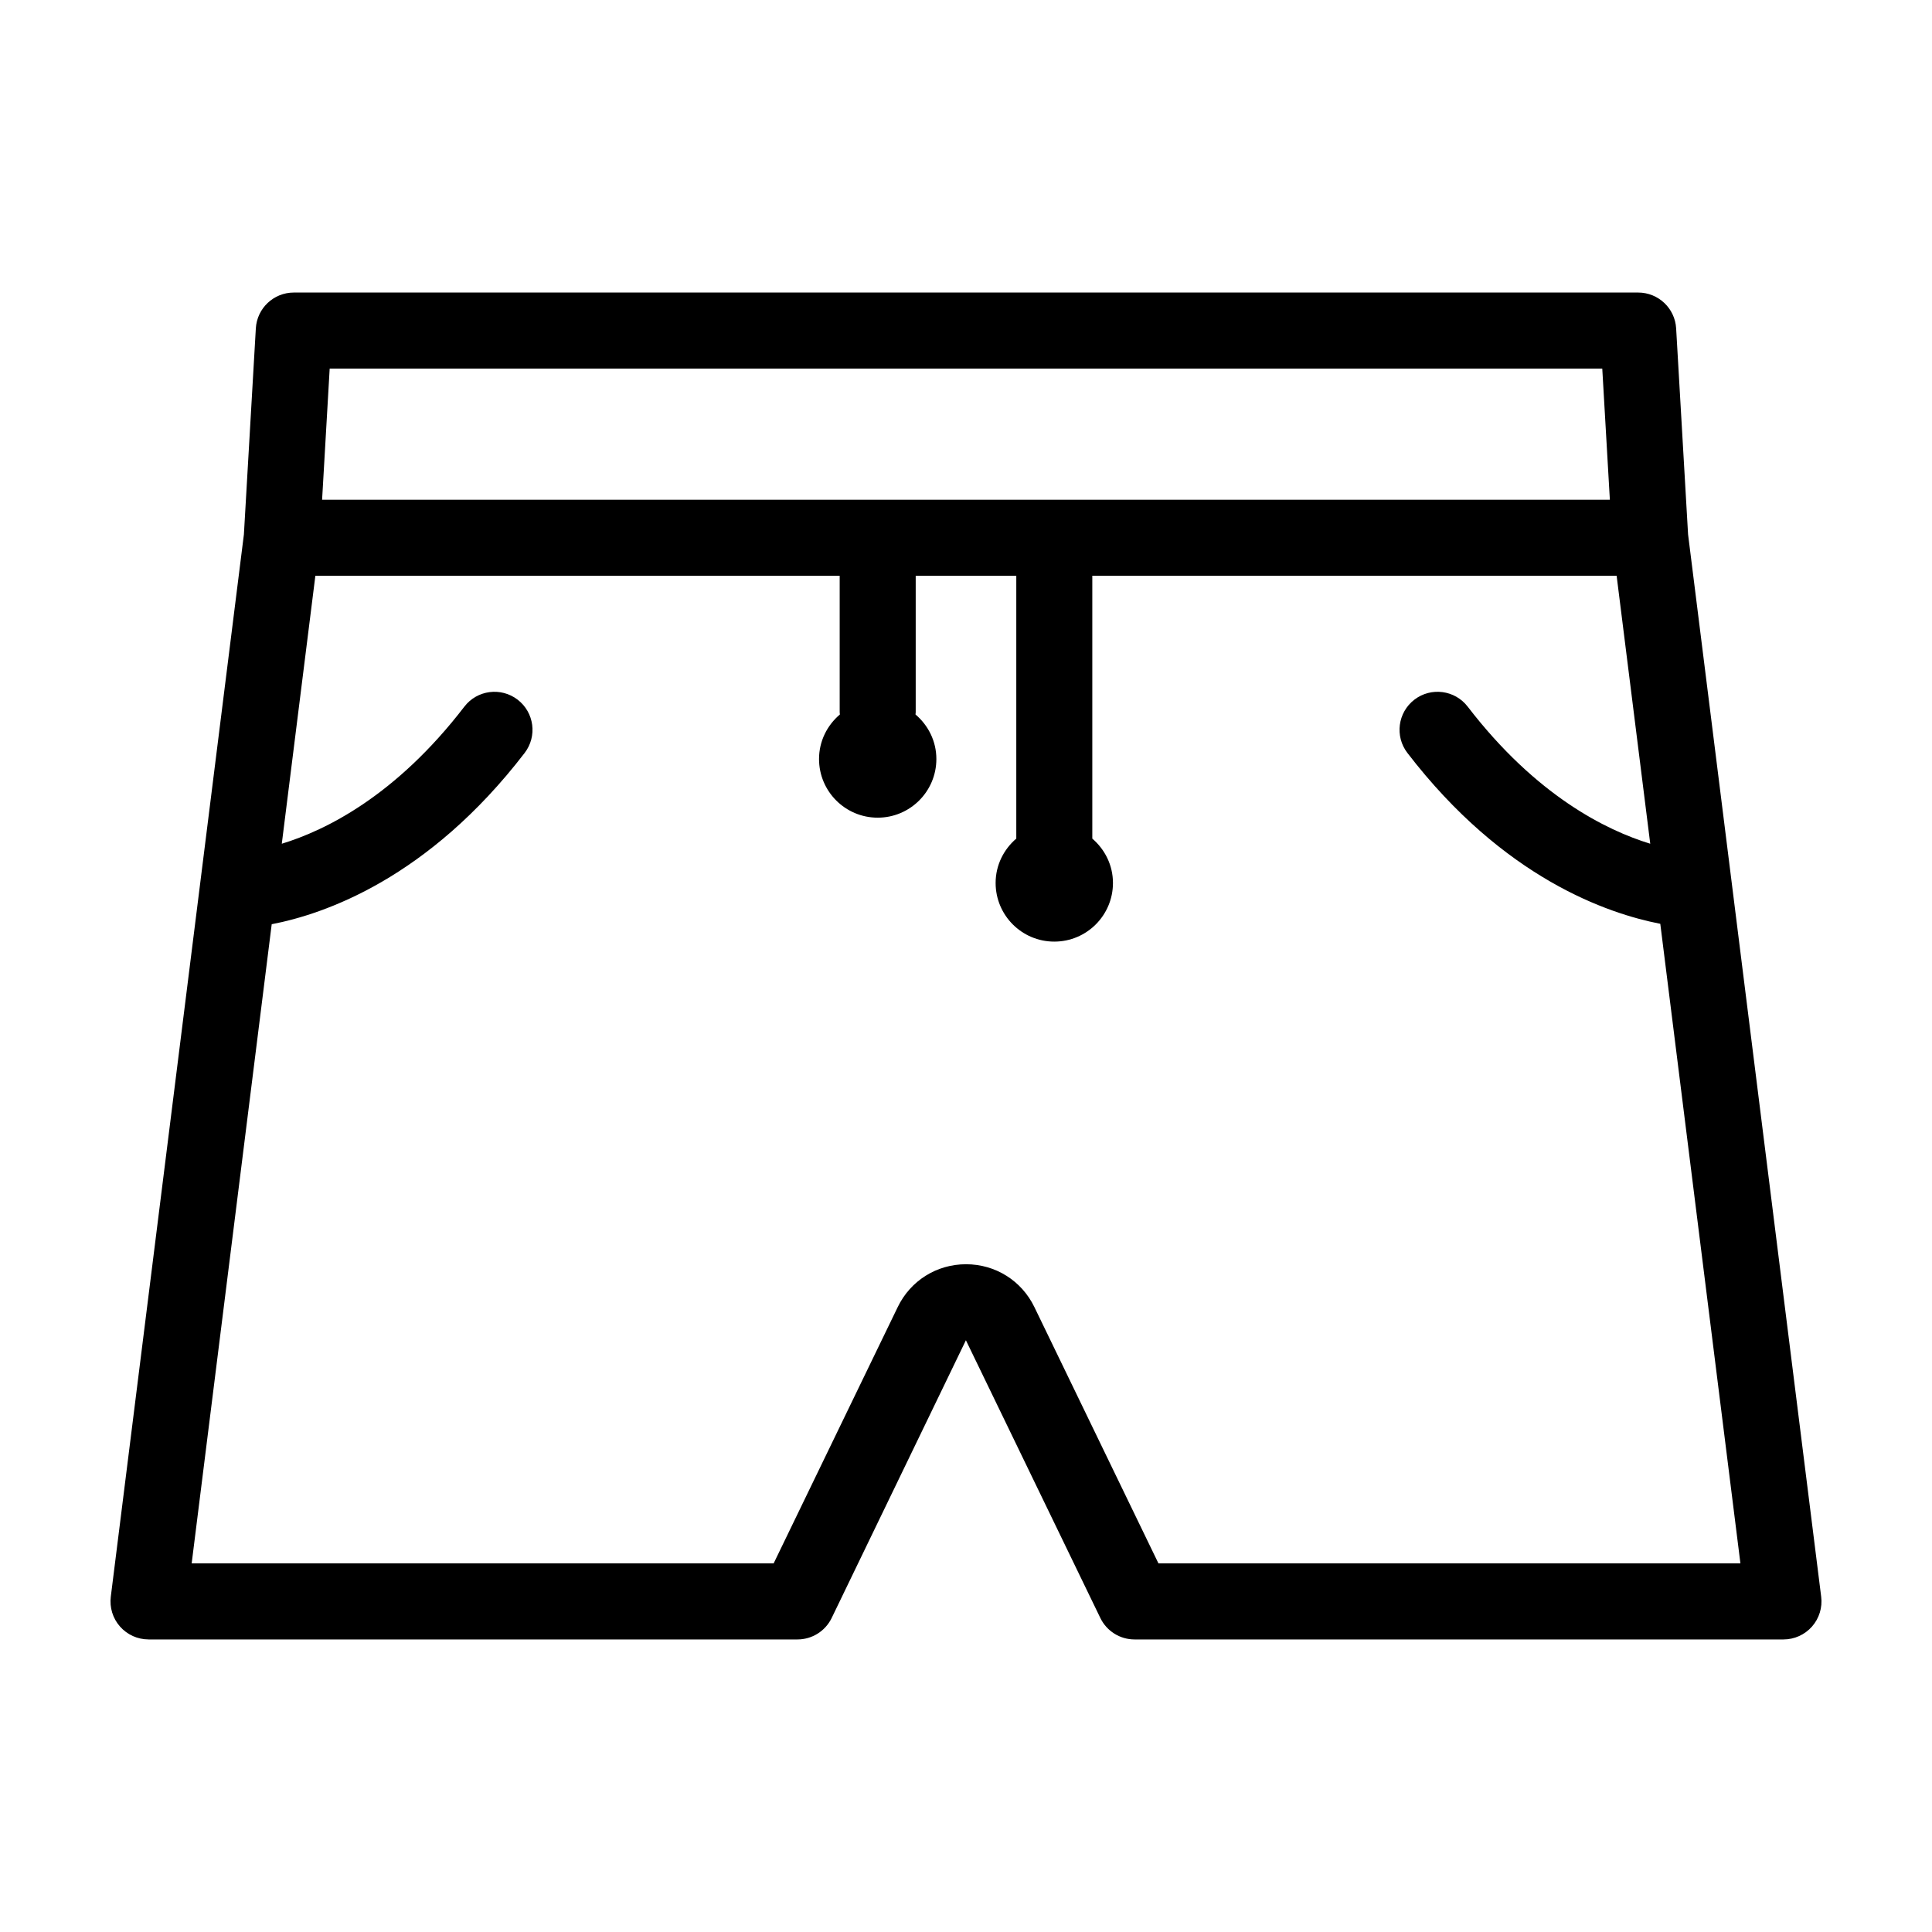
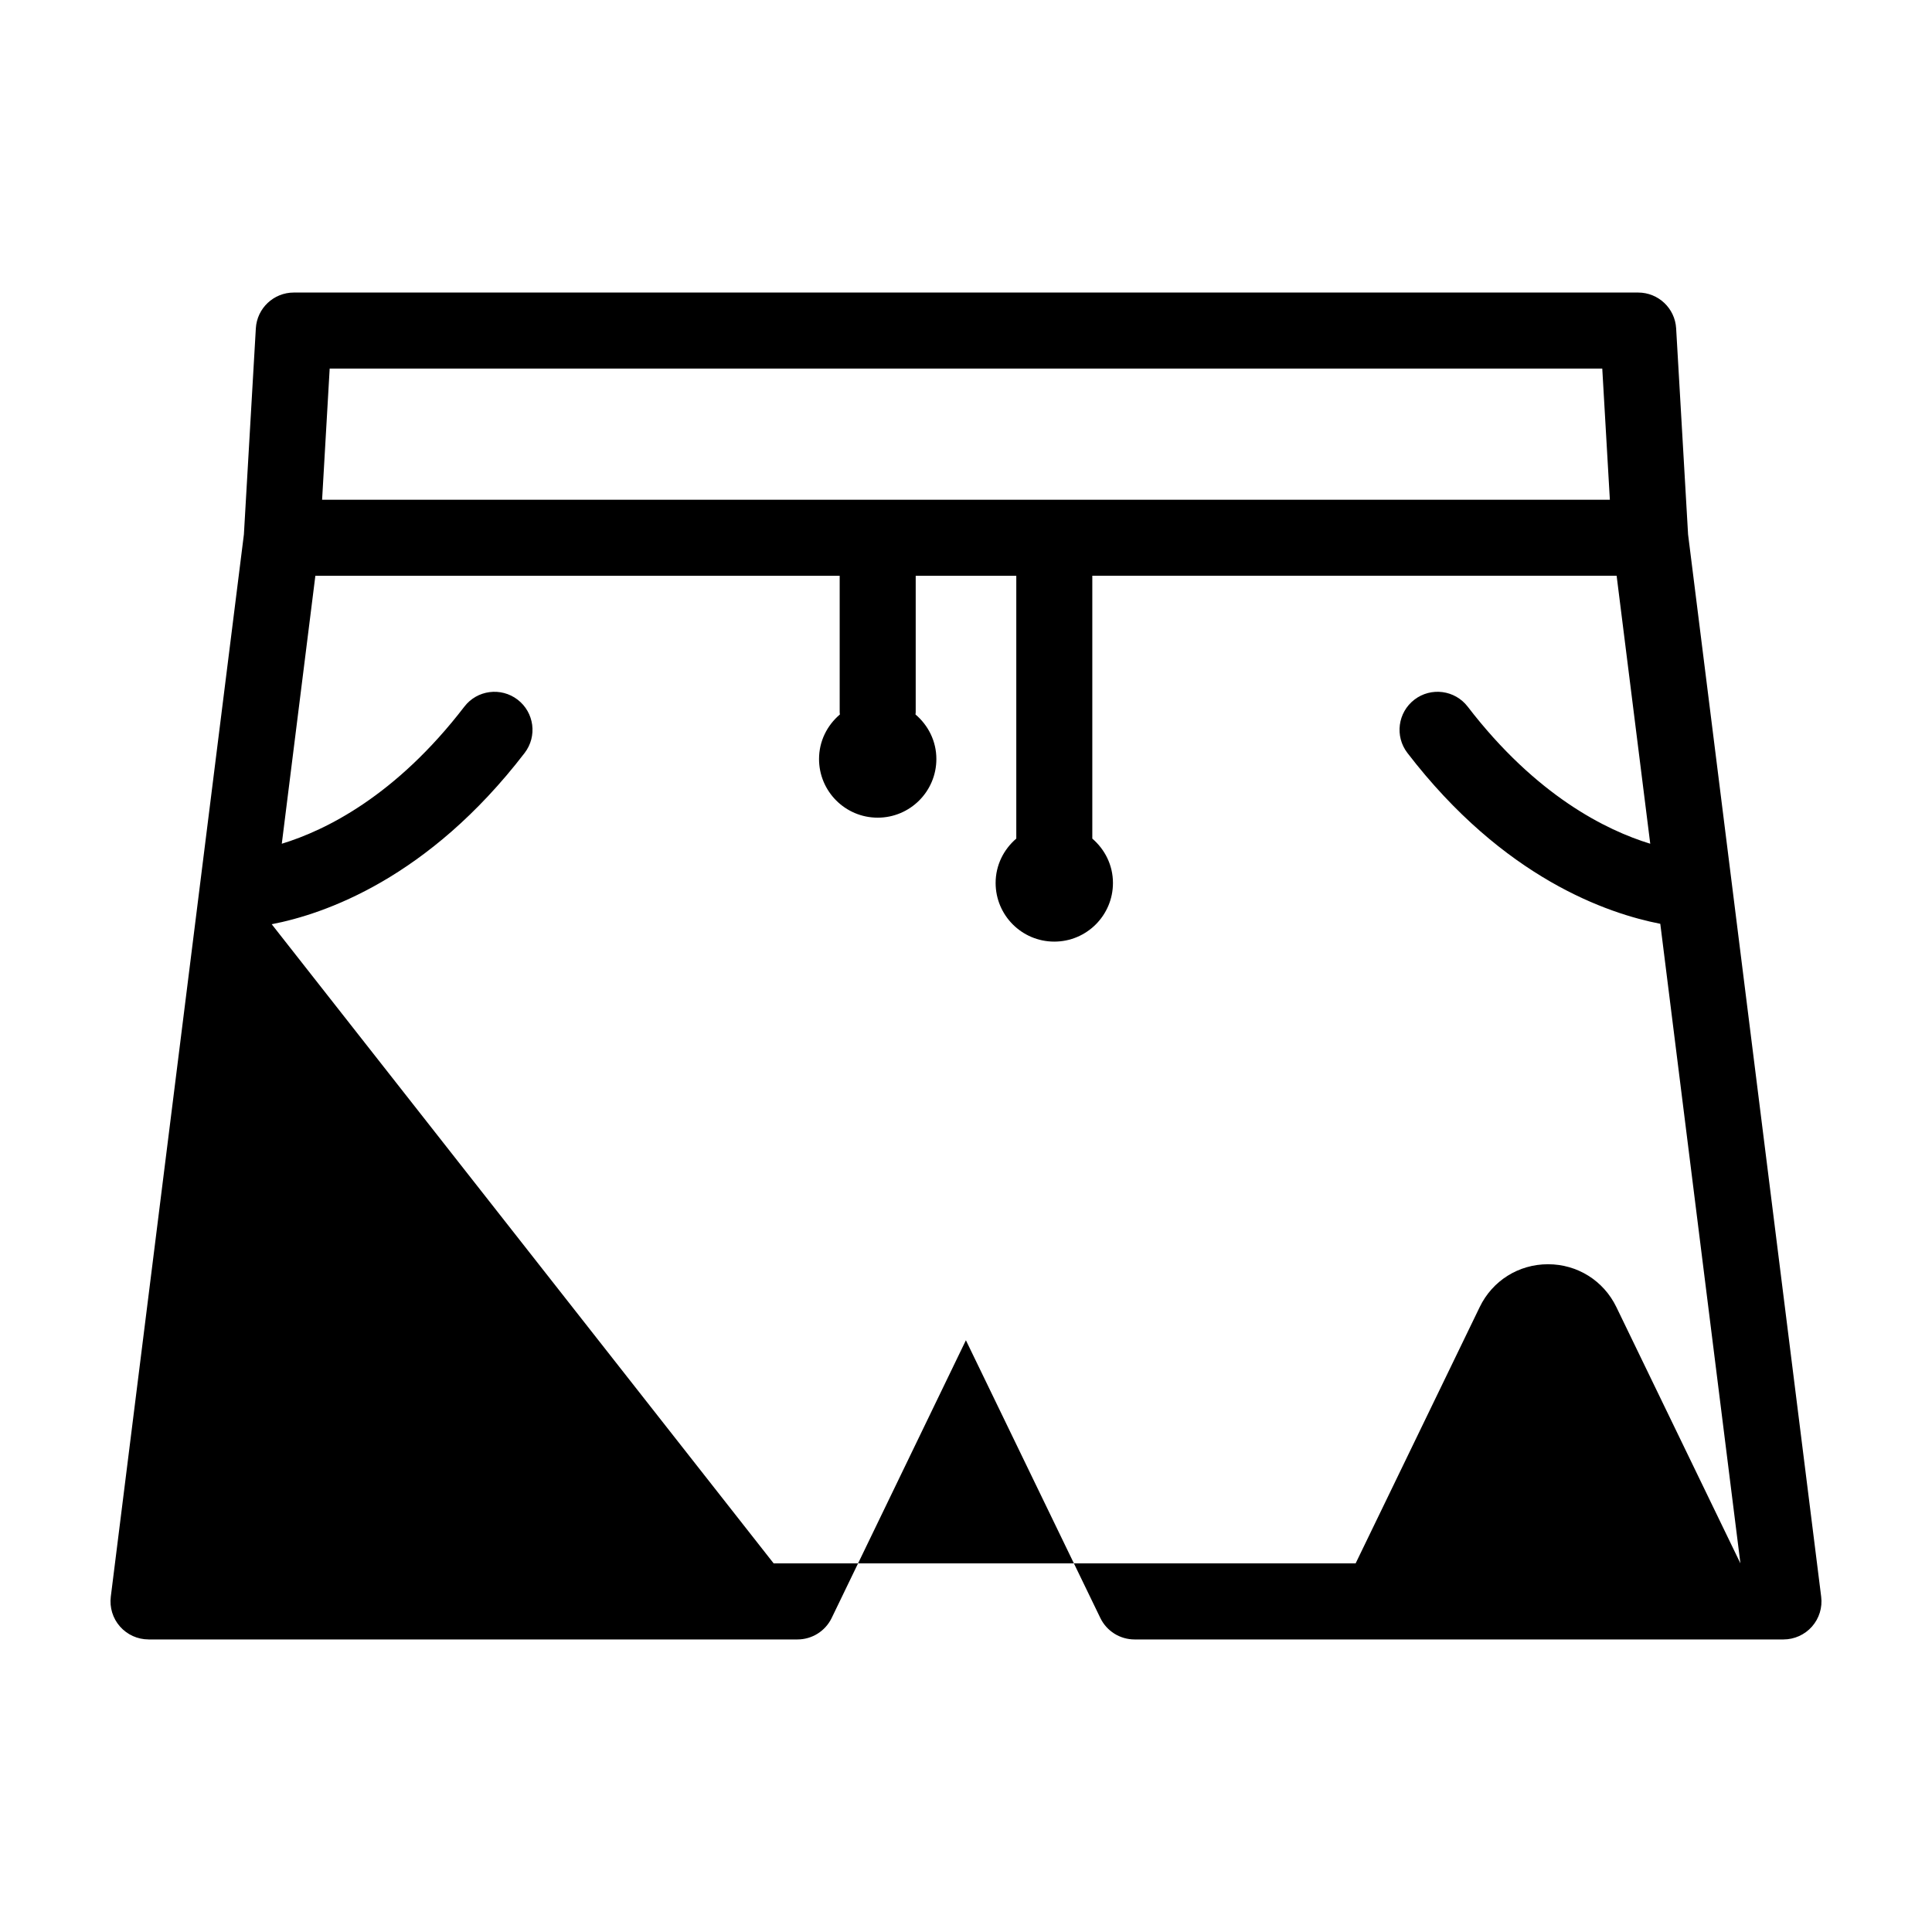
<svg xmlns="http://www.w3.org/2000/svg" fill="#000000" width="800px" height="800px" version="1.1" viewBox="144 144 512 512">
-   <path d="m183.36 578.47h171.97c3.863 0 7.387-2.207 9.07-5.684l35.574-73.605 35.629 73.605c1.684 3.477 5.203 5.684 9.07 5.684h171.96c2.891 0 5.644-1.246 7.559-3.41 1.91-2.168 2.801-5.047 2.438-7.918l-35.273-281.51-3.164-54.613c-0.312-5.332-4.727-9.492-10.062-9.492h-356.27c-5.34 0-9.754 4.168-10.062 9.492l-3.164 54.613-35.273 281.5c-0.359 2.867 0.527 5.754 2.438 7.918 1.918 2.168 4.668 3.414 7.559 3.414zm48.008-336.79h337.25l2.012 34.754h-341.27zm-15.363 147.25c13.859-2.672 41.445-12.066 67.027-45.387 3.391-4.414 2.559-10.734-1.855-14.125-4.41-3.379-10.734-2.57-14.125 1.859-18.129 23.613-36.734 32.77-48.375 36.324l8.898-71.016h138.95v36.195c0 0.191 0.047 0.371 0.055 0.562-3.356 2.852-5.527 7.047-5.527 11.801 0 8.586 6.961 15.547 15.547 15.547s15.547-6.961 15.547-15.547c0-4.75-2.176-8.949-5.531-11.801 0.012-0.191 0.055-0.367 0.055-0.559v-36.195h26.656v69.648c-3.324 2.852-5.477 7.031-5.477 11.754 0 8.586 6.961 15.547 15.547 15.547s15.547-6.961 15.547-15.547c0-4.719-2.152-8.898-5.473-11.75v-69.66h138.95l8.91 71.02c-11.645-3.562-30.25-12.723-48.375-36.328-3.391-4.418-9.719-5.238-14.125-1.859-4.414 3.391-5.246 9.715-1.855 14.125 25.539 33.273 53.141 42.578 67.016 45.281l21.234 169.49h-154.23l-32.875-67.918c-3.391-7.004-10.332-11.352-18.113-11.352-7.777 0-14.723 4.348-18.105 11.352l-32.879 67.922h-154.23z" />
+   <path d="m183.36 578.47h171.97c3.863 0 7.387-2.207 9.07-5.684l35.574-73.605 35.629 73.605c1.684 3.477 5.203 5.684 9.07 5.684h171.96c2.891 0 5.644-1.246 7.559-3.41 1.91-2.168 2.801-5.047 2.438-7.918l-35.273-281.51-3.164-54.613c-0.312-5.332-4.727-9.492-10.062-9.492h-356.27c-5.34 0-9.754 4.168-10.062 9.492l-3.164 54.613-35.273 281.5c-0.359 2.867 0.527 5.754 2.438 7.918 1.918 2.168 4.668 3.414 7.559 3.414zm48.008-336.79h337.25l2.012 34.754h-341.27zm-15.363 147.25c13.859-2.672 41.445-12.066 67.027-45.387 3.391-4.414 2.559-10.734-1.855-14.125-4.41-3.379-10.734-2.57-14.125 1.859-18.129 23.613-36.734 32.77-48.375 36.324l8.898-71.016h138.95v36.195c0 0.191 0.047 0.371 0.055 0.562-3.356 2.852-5.527 7.047-5.527 11.801 0 8.586 6.961 15.547 15.547 15.547s15.547-6.961 15.547-15.547c0-4.75-2.176-8.949-5.531-11.801 0.012-0.191 0.055-0.367 0.055-0.559v-36.195h26.656v69.648c-3.324 2.852-5.477 7.031-5.477 11.754 0 8.586 6.961 15.547 15.547 15.547s15.547-6.961 15.547-15.547c0-4.719-2.152-8.898-5.473-11.75v-69.66h138.95l8.91 71.02c-11.645-3.562-30.25-12.723-48.375-36.328-3.391-4.418-9.719-5.238-14.125-1.859-4.414 3.391-5.246 9.715-1.855 14.125 25.539 33.273 53.141 42.578 67.016 45.281l21.234 169.49l-32.875-67.918c-3.391-7.004-10.332-11.352-18.113-11.352-7.777 0-14.723 4.348-18.105 11.352l-32.879 67.922h-154.23z" />
</svg>